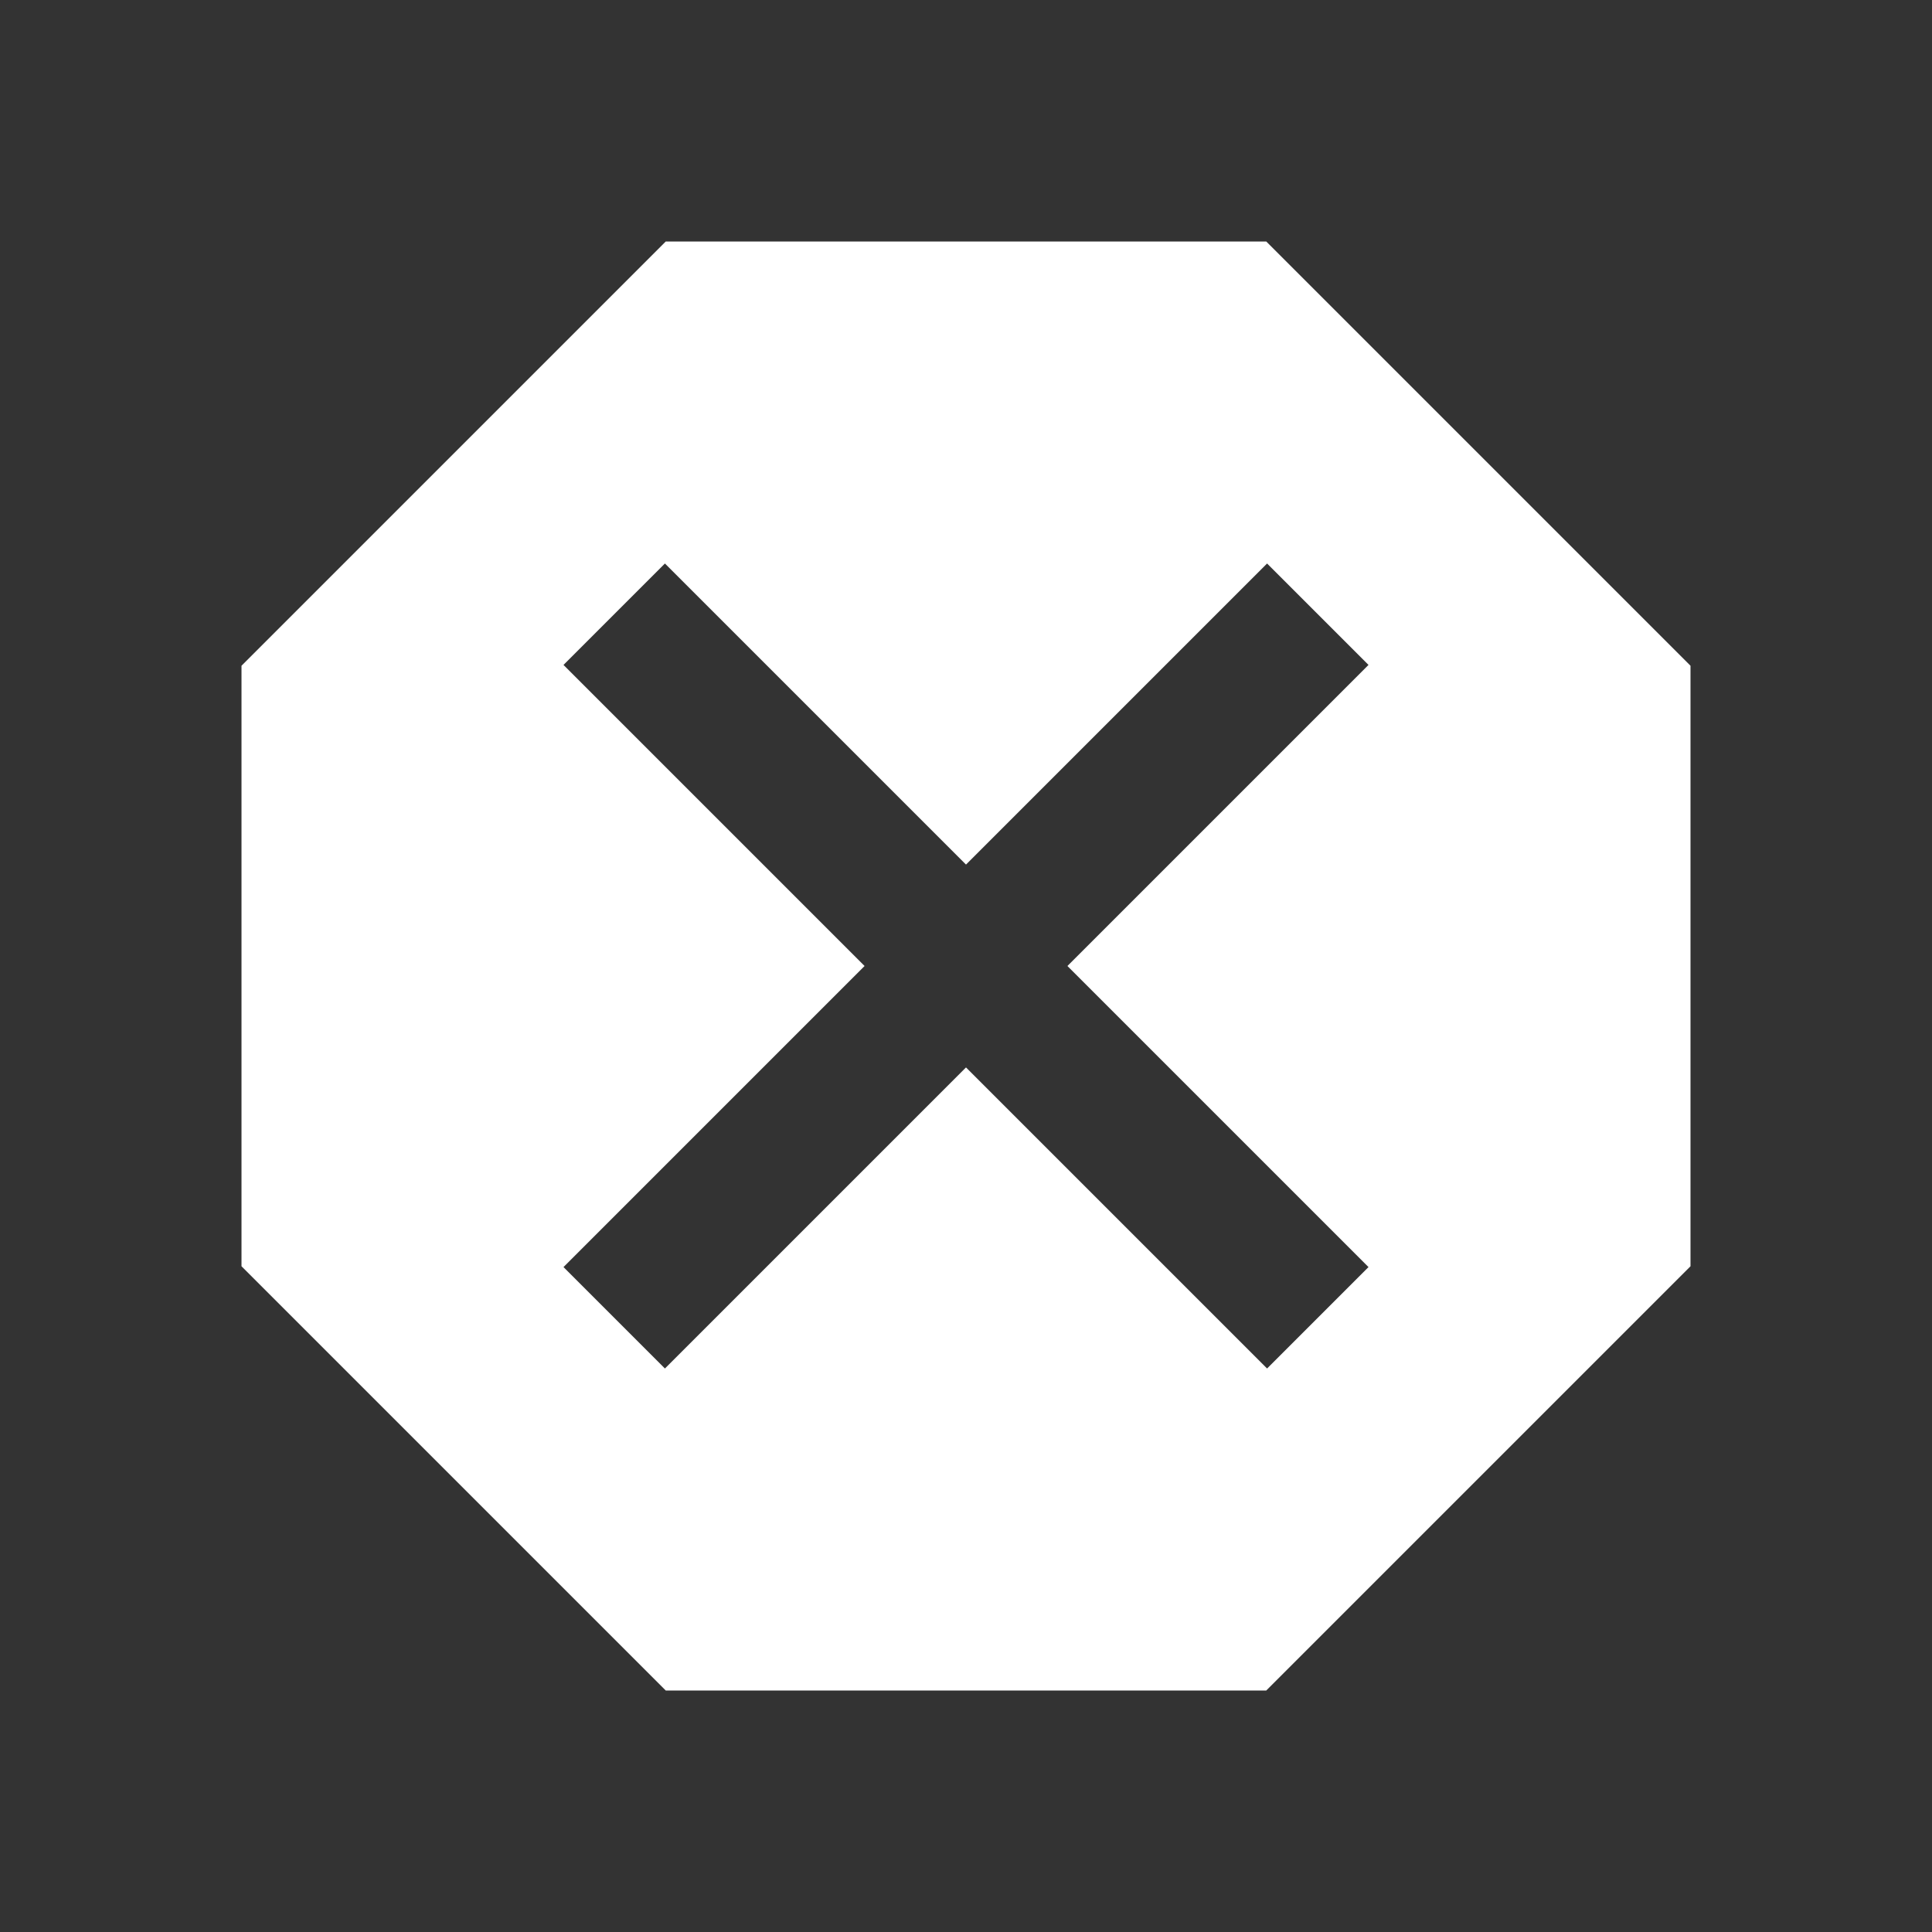
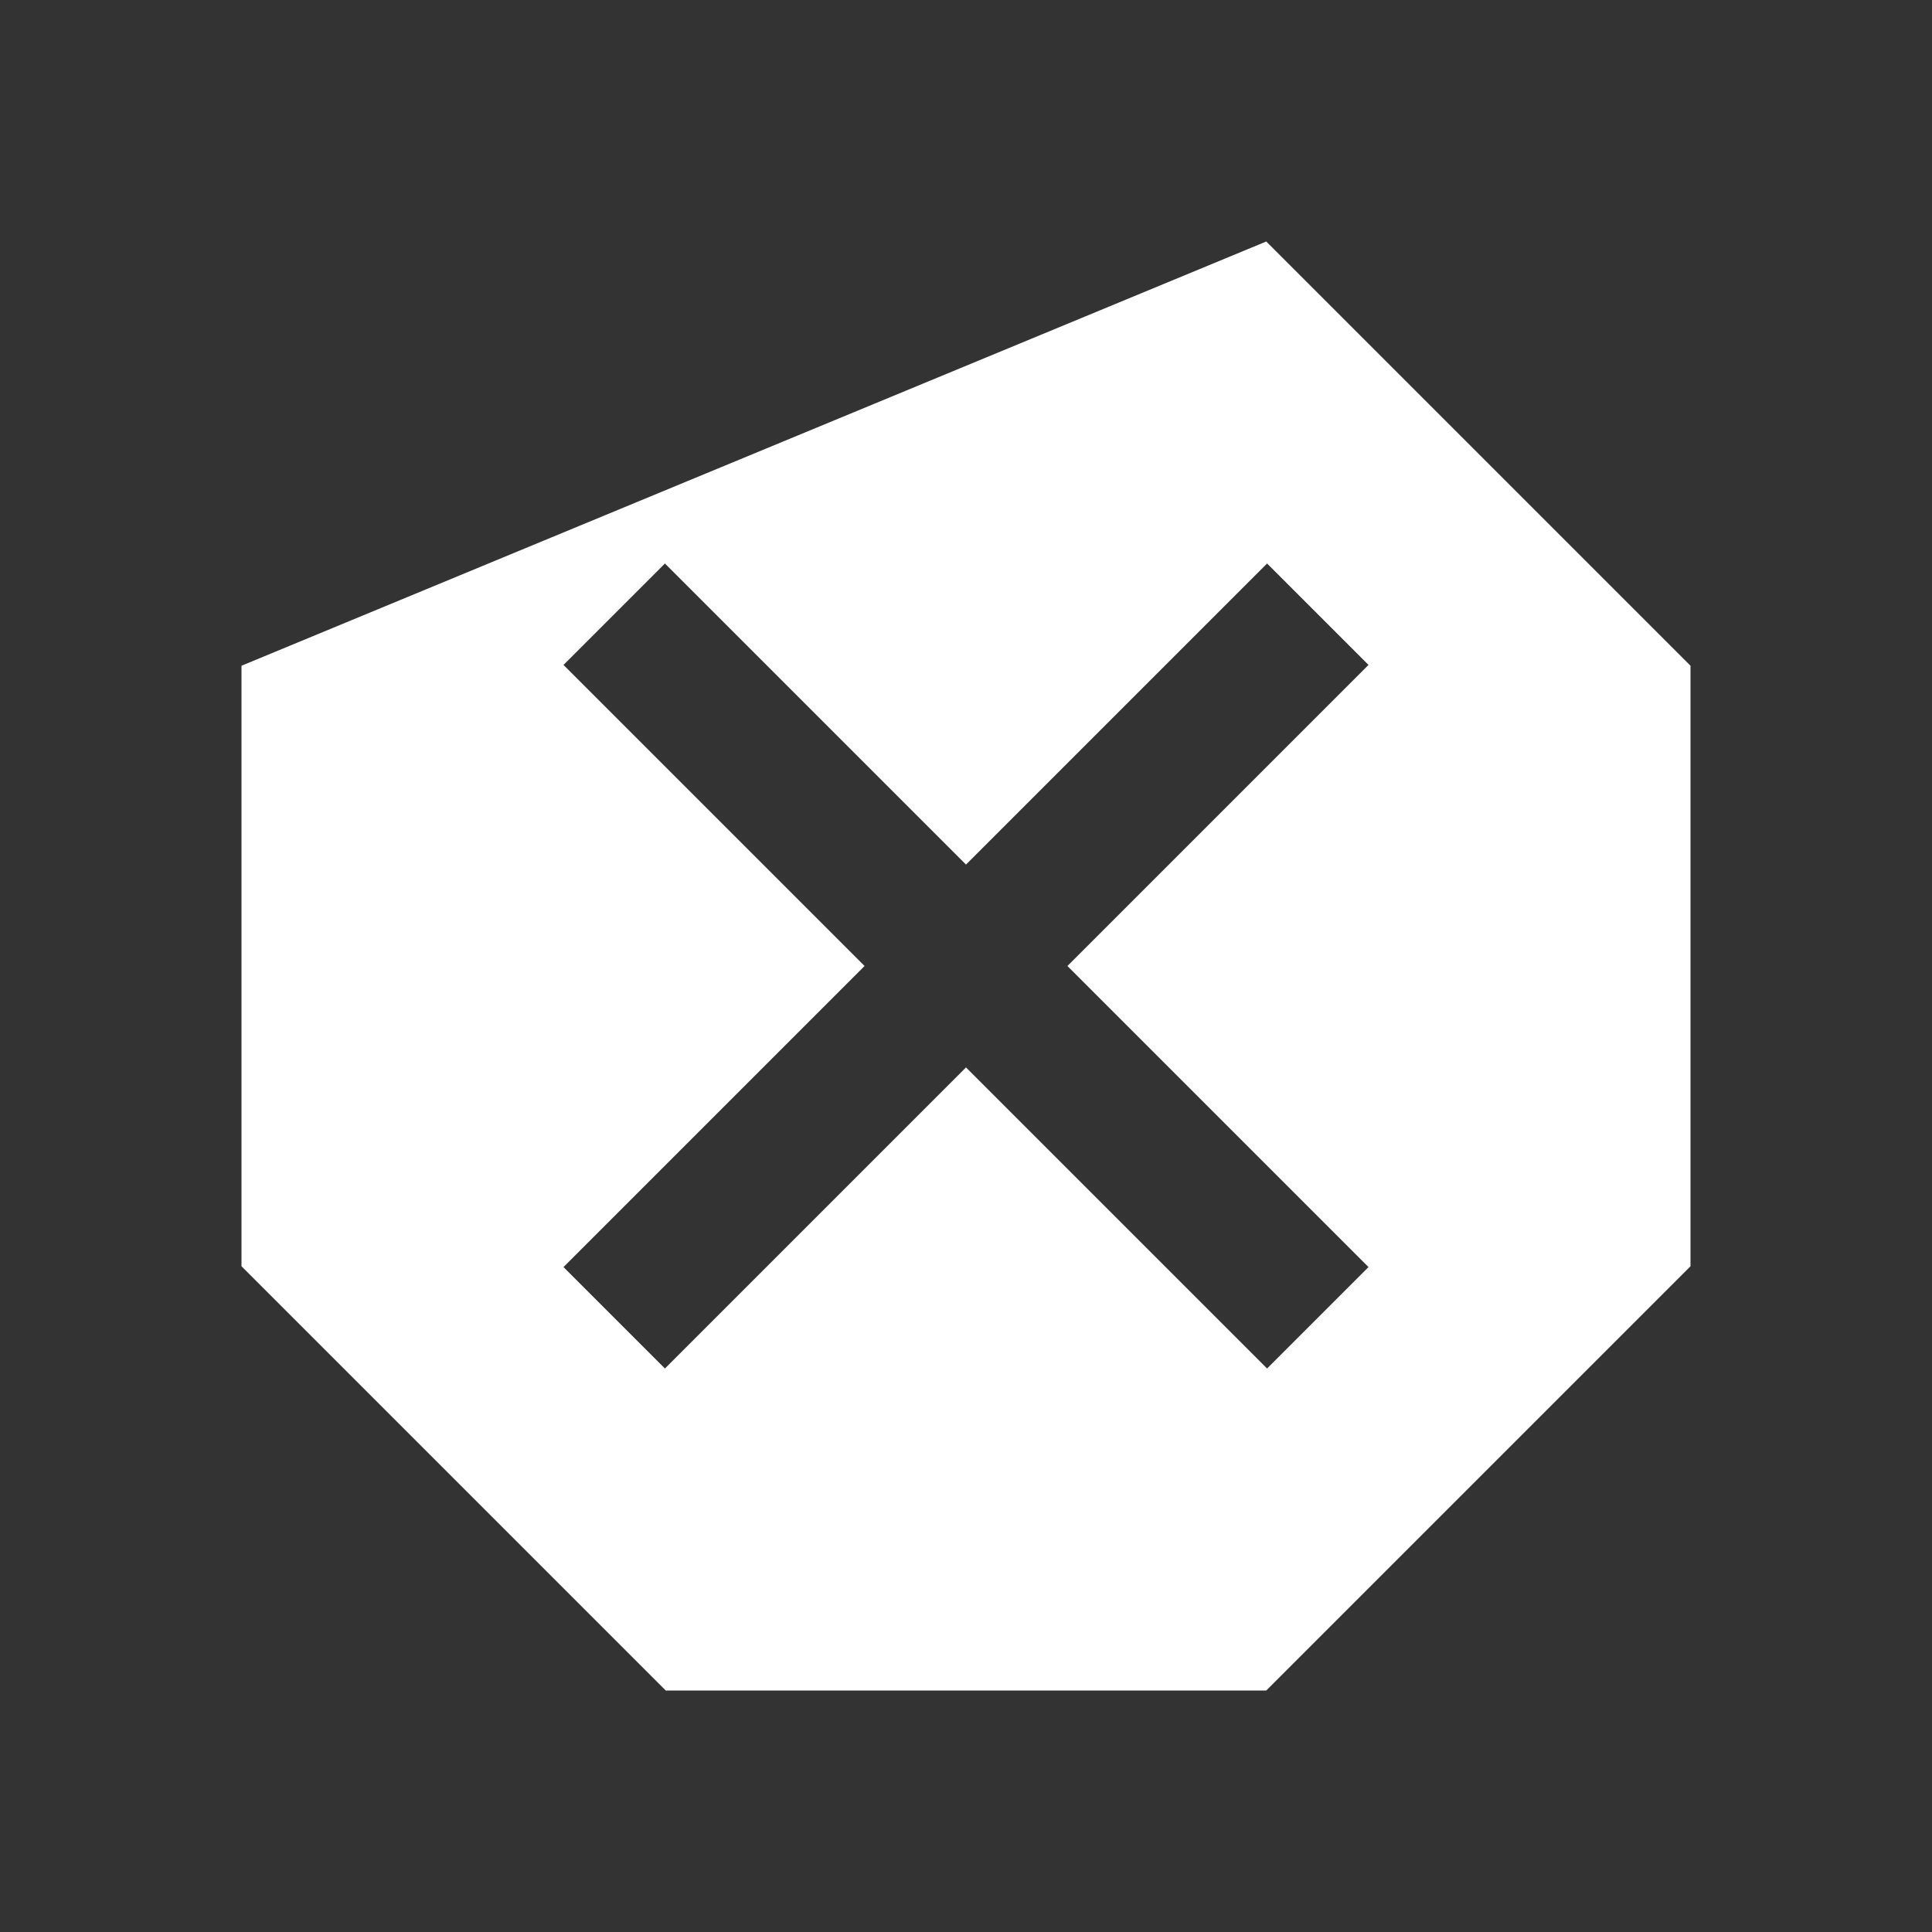
<svg xmlns="http://www.w3.org/2000/svg" height="24px" viewBox="0 0 24 24" width="24px" fill="#FFFFFF">
  <rect x="0" y="0" width="24" height="24" fill="#333333" stroke="none" />
-   <path d="M0 0h24v24H0z" fill="none" />
-   <path d="M15.73 3H8.27L3 8.27v7.46L8.27 21h7.46L21 15.73V8.27L15.73 3zM17 15.74L15.74 17 12 13.26 8.26 17 7 15.74 10.74 12 7 8.26 8.26 7 12 10.74 15.74 7 17 8.26 13.26 12 17 15.74z" />
+   <path d="M15.73 3L3 8.27v7.46L8.27 21h7.46L21 15.73V8.27L15.73 3zM17 15.74L15.74 17 12 13.26 8.26 17 7 15.74 10.74 12 7 8.26 8.26 7 12 10.74 15.74 7 17 8.26 13.26 12 17 15.74z" />
</svg>